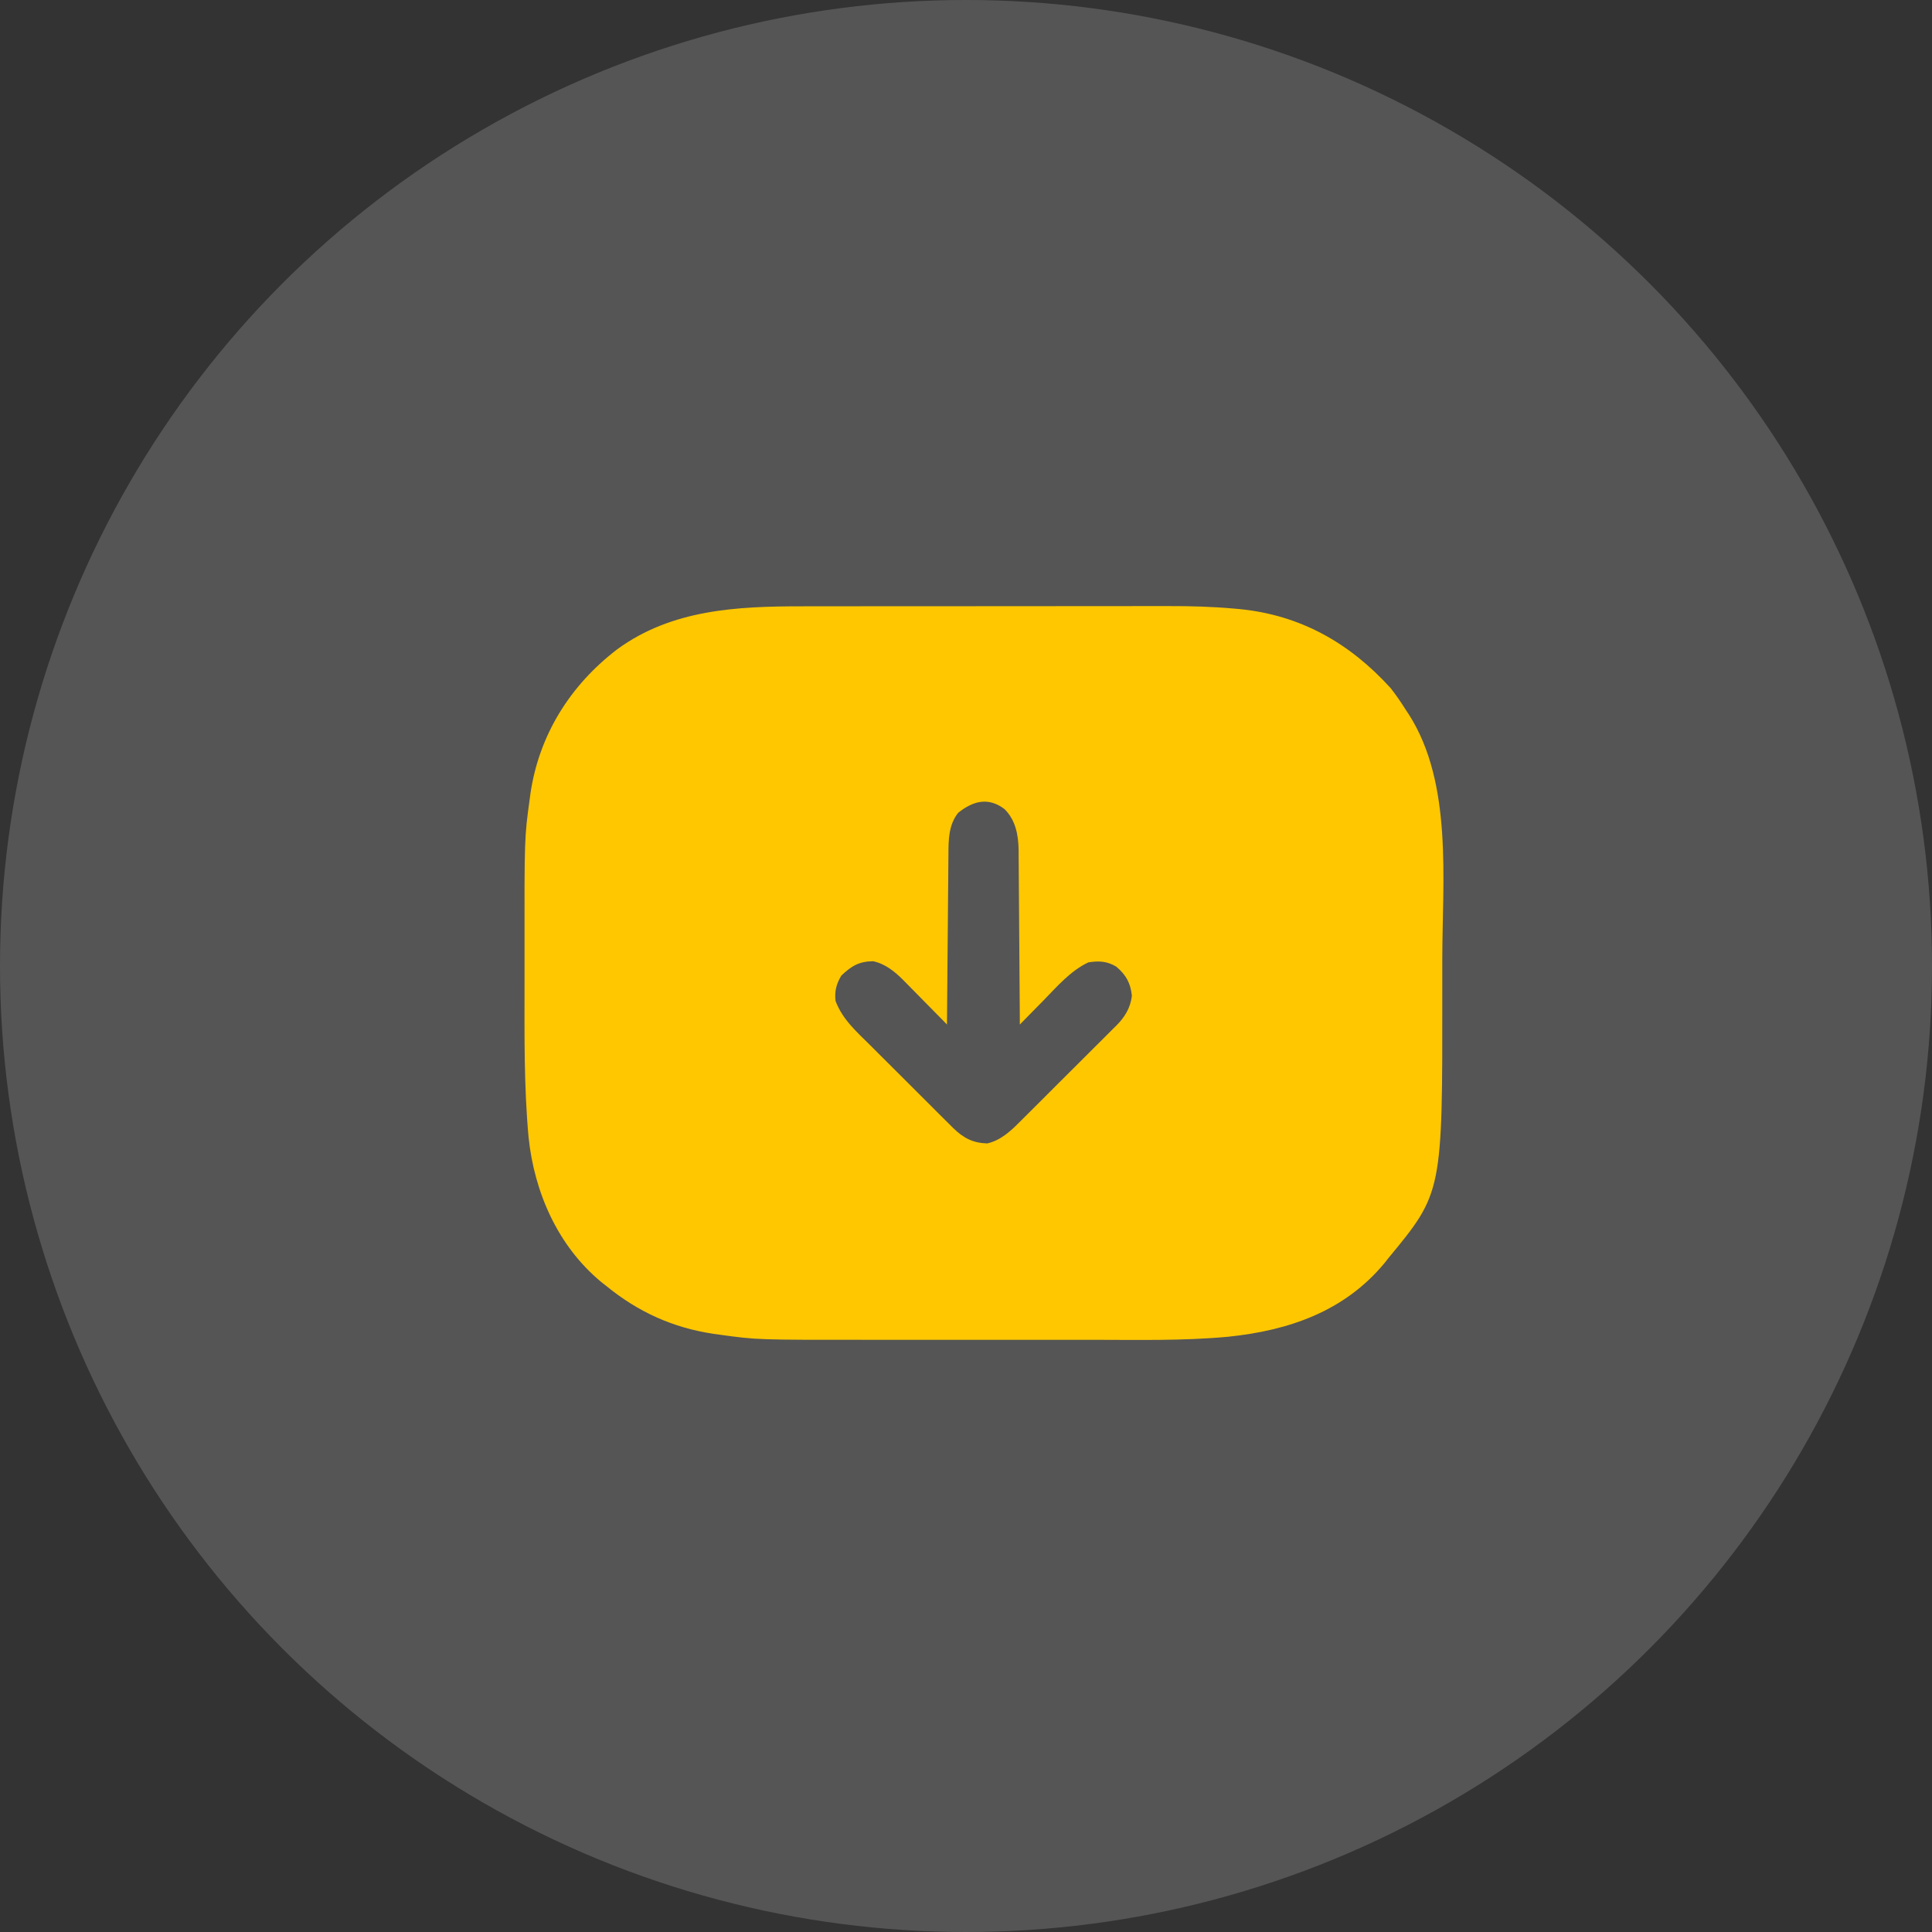
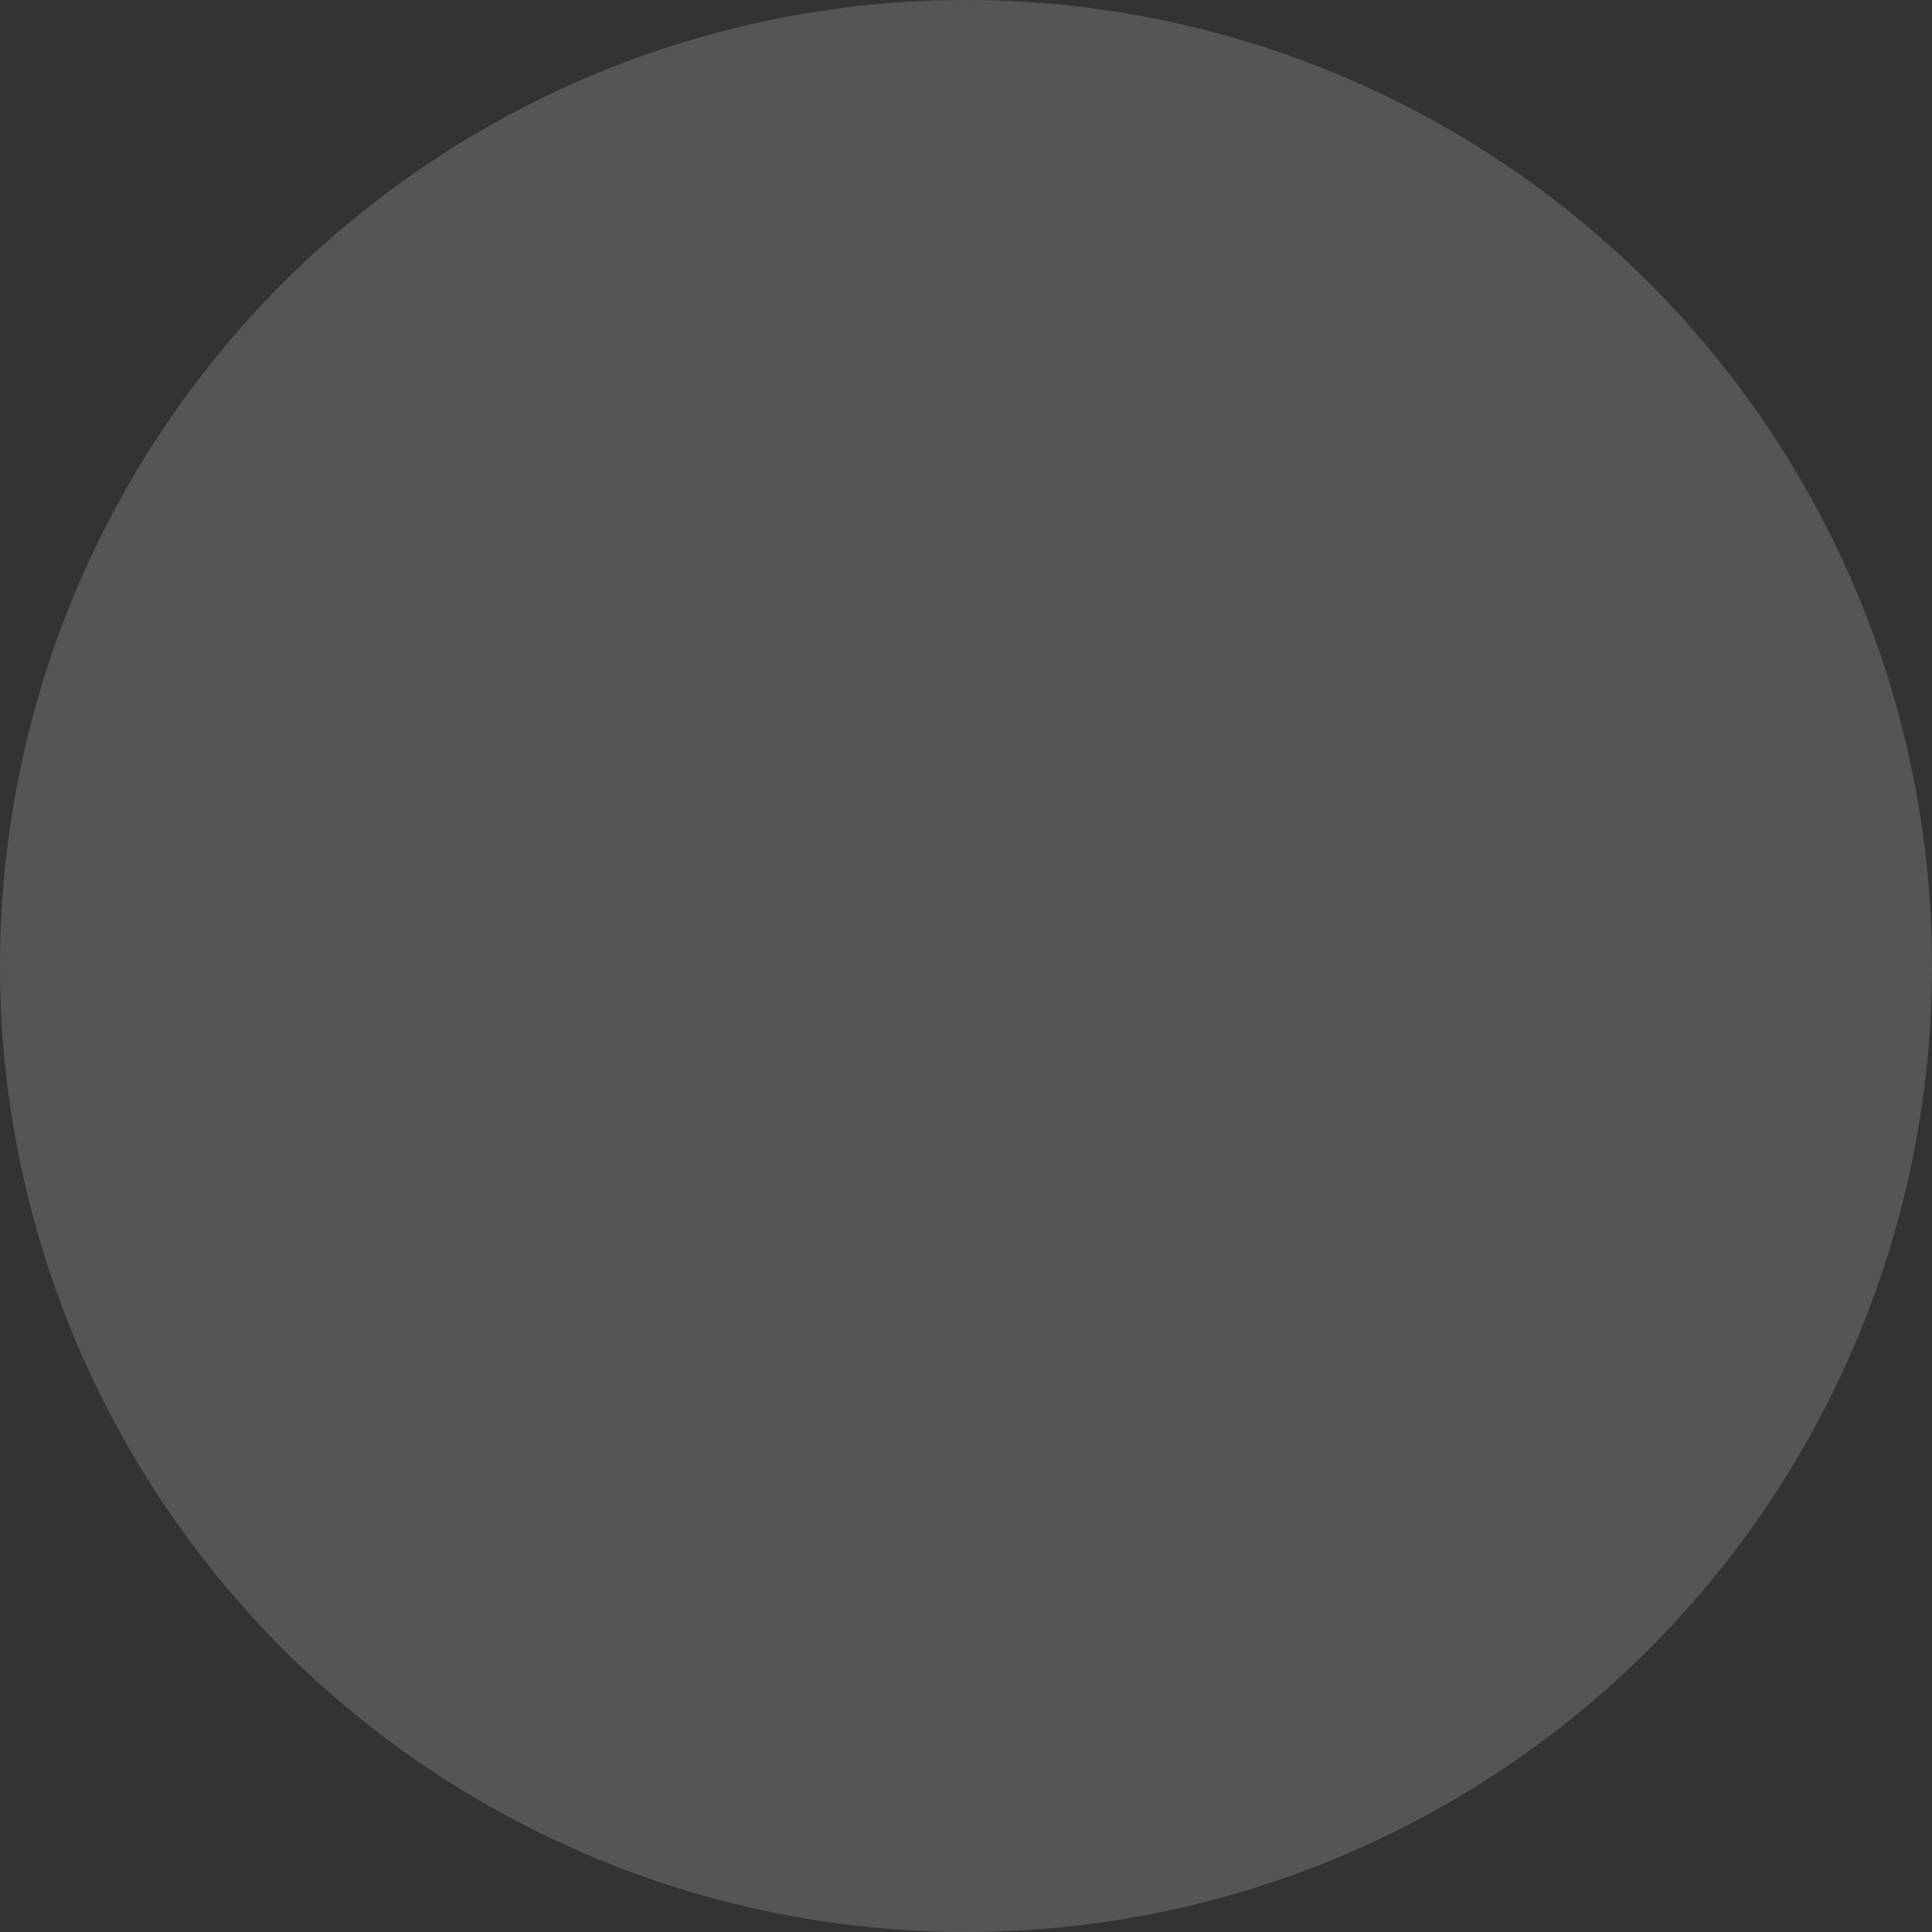
<svg xmlns="http://www.w3.org/2000/svg" width="87" height="87" viewBox="0 0 87 87" fill="none">
  <rect x="0" y="0" width="87" height="87" fill="#333333" stroke="none" />
  <circle opacity="0.169" cx="43.5" cy="43.5" r="43.5" fill="white" />
-   <path d="M36.131 27.303C36.328 27.303 36.524 27.302 36.721 27.302C37.251 27.301 37.781 27.301 38.31 27.301C38.643 27.301 38.975 27.301 39.307 27.3C40.47 27.299 41.632 27.299 42.795 27.299C43.873 27.299 44.951 27.298 46.029 27.297C46.959 27.295 47.89 27.295 48.82 27.295C49.373 27.295 49.927 27.295 50.48 27.294C51.002 27.293 51.523 27.293 52.045 27.293C52.234 27.294 52.424 27.293 52.614 27.293C53.598 27.29 54.572 27.317 55.553 27.404C55.639 27.412 55.725 27.419 55.813 27.427C58.558 27.696 60.771 28.949 62.619 30.984C62.865 31.294 63.083 31.615 63.294 31.949C63.345 32.025 63.395 32.101 63.447 32.18C65.425 35.284 64.951 39.655 64.948 43.177C64.947 43.671 64.947 44.165 64.948 44.659C64.957 53.705 64.957 53.705 62.522 56.653C62.463 56.728 62.404 56.803 62.343 56.88C60.535 59.062 58.021 59.917 55.293 60.196C53.249 60.385 51.181 60.334 49.13 60.333C48.673 60.333 48.216 60.333 47.759 60.333C46.992 60.333 46.225 60.333 45.458 60.333C44.578 60.332 43.698 60.332 42.818 60.333C42.055 60.333 41.292 60.333 40.529 60.333C40.077 60.333 39.624 60.333 39.172 60.333C34.096 60.336 34.096 60.336 32.414 60.103C32.324 60.09 32.233 60.078 32.139 60.065C30.312 59.795 28.735 59.08 27.3 57.907C27.187 57.819 27.187 57.819 27.072 57.728C25.117 56.106 24.059 53.693 23.801 51.203C23.594 48.928 23.618 46.647 23.62 44.364C23.621 43.87 23.62 43.376 23.62 42.882C23.615 37.718 23.615 37.718 23.85 36.008C23.862 35.917 23.875 35.826 23.887 35.732C24.275 33.09 25.683 30.851 27.796 29.237C30.253 27.442 33.191 27.302 36.131 27.303ZM43.15 36.599C42.709 37.15 42.711 37.831 42.709 38.51C42.708 38.634 42.708 38.634 42.706 38.761C42.703 39.032 42.702 39.304 42.7 39.575C42.698 39.765 42.696 39.954 42.694 40.143C42.689 40.64 42.685 41.136 42.682 41.632C42.678 42.139 42.673 42.646 42.668 43.154C42.659 44.147 42.651 45.141 42.643 46.135C42.539 46.028 42.539 46.028 42.433 45.919C42.172 45.654 41.911 45.389 41.65 45.125C41.537 45.011 41.425 44.897 41.313 44.782C41.151 44.616 40.988 44.452 40.825 44.287C40.775 44.237 40.726 44.186 40.675 44.134C40.288 43.747 39.867 43.404 39.32 43.285C38.68 43.294 38.352 43.491 37.885 43.933C37.664 44.301 37.573 44.644 37.625 45.073C37.936 45.904 38.572 46.46 39.19 47.071C39.307 47.188 39.424 47.306 39.541 47.423C39.785 47.667 40.031 47.911 40.276 48.155C40.59 48.466 40.903 48.779 41.215 49.093C41.456 49.335 41.698 49.576 41.941 49.817C42.056 49.932 42.171 50.047 42.286 50.163C42.448 50.324 42.61 50.484 42.772 50.645C42.819 50.692 42.866 50.739 42.914 50.788C43.379 51.243 43.8 51.469 44.455 51.49C45.042 51.359 45.493 50.952 45.905 50.536C45.956 50.485 46.008 50.434 46.06 50.382C46.228 50.216 46.395 50.048 46.562 49.881C46.679 49.764 46.797 49.647 46.914 49.531C47.159 49.286 47.404 49.042 47.648 48.796C47.96 48.483 48.274 48.171 48.588 47.86C48.831 47.619 49.072 47.378 49.313 47.136C49.429 47.021 49.544 46.906 49.66 46.791C49.822 46.63 49.983 46.468 50.144 46.306C50.191 46.26 50.239 46.213 50.288 46.165C50.661 45.784 50.906 45.379 50.97 44.841C50.909 44.267 50.71 43.904 50.267 43.529C49.851 43.28 49.486 43.261 49.012 43.336C48.205 43.714 47.593 44.432 46.98 45.061C46.877 45.165 46.774 45.27 46.671 45.374C46.421 45.627 46.173 45.88 45.924 46.135C45.924 46.03 45.923 45.926 45.923 45.818C45.917 44.831 45.91 43.845 45.902 42.858C45.897 42.351 45.894 41.843 45.891 41.336C45.888 40.846 45.885 40.356 45.88 39.866C45.878 39.68 45.877 39.493 45.876 39.307C45.875 39.045 45.873 38.783 45.87 38.521C45.87 38.444 45.87 38.368 45.87 38.289C45.858 37.598 45.739 36.94 45.237 36.436C44.508 35.883 43.825 36.062 43.15 36.599Z" fill="#FFC700" />
</svg>